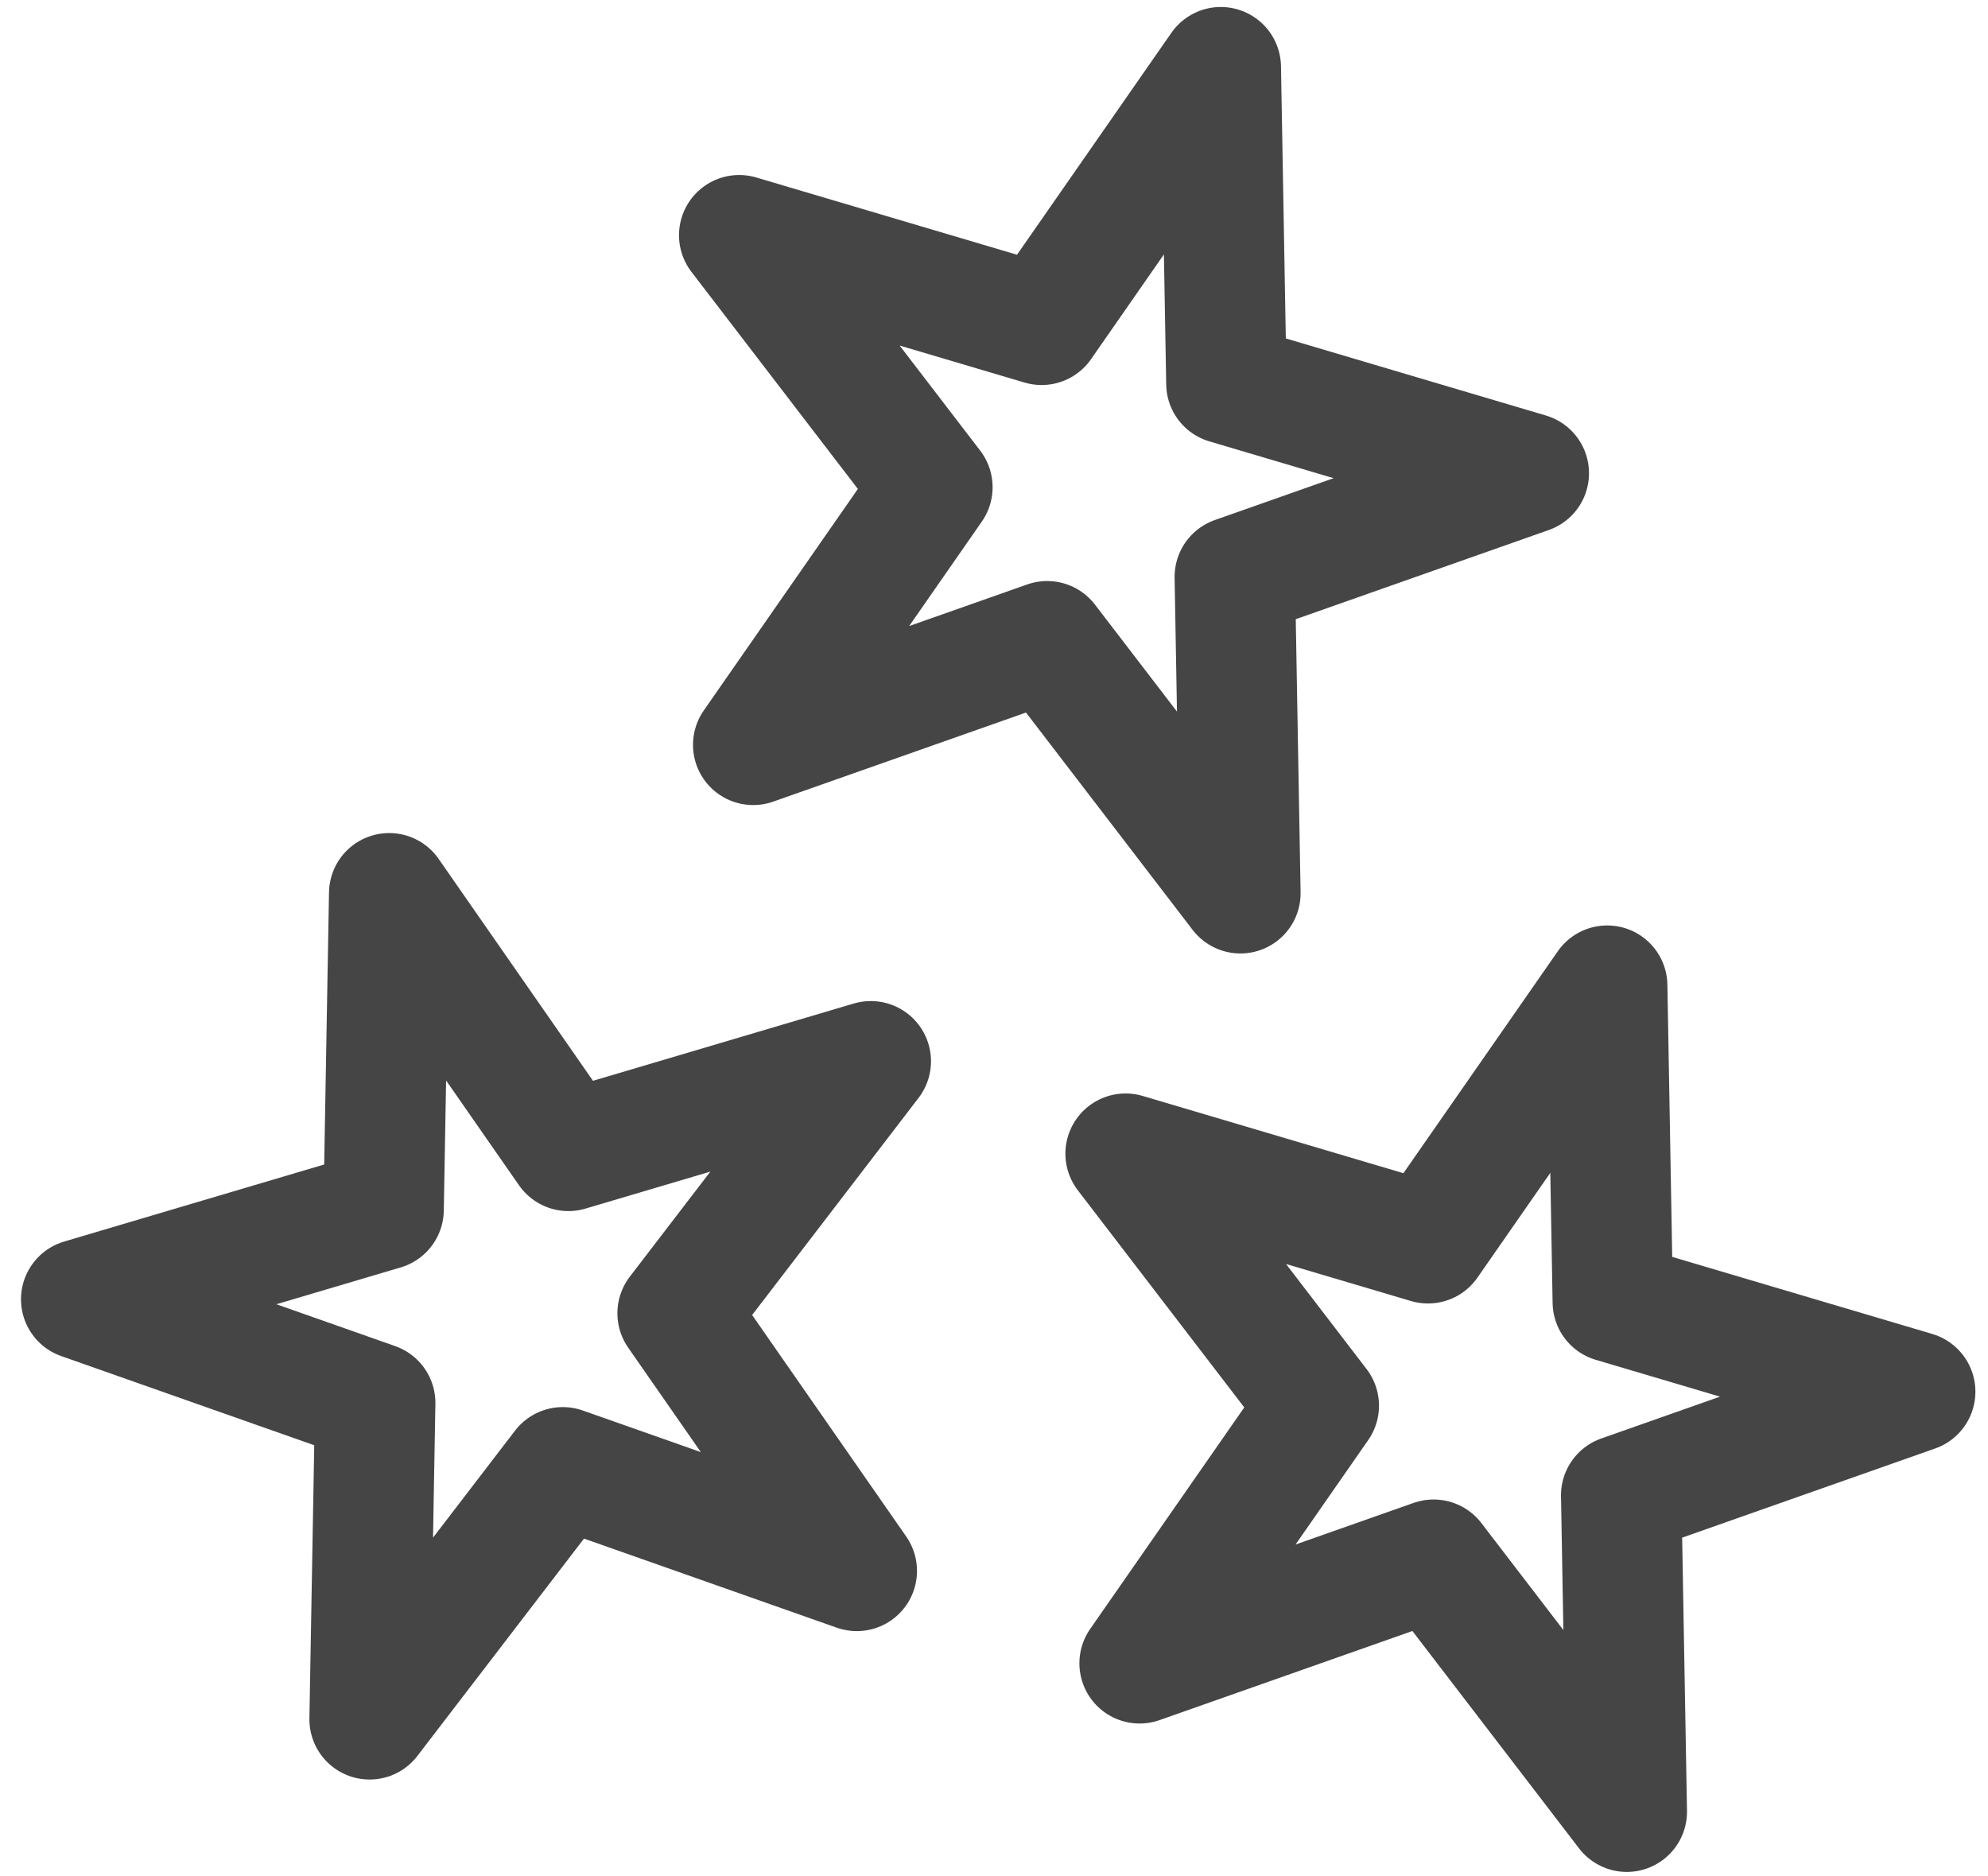
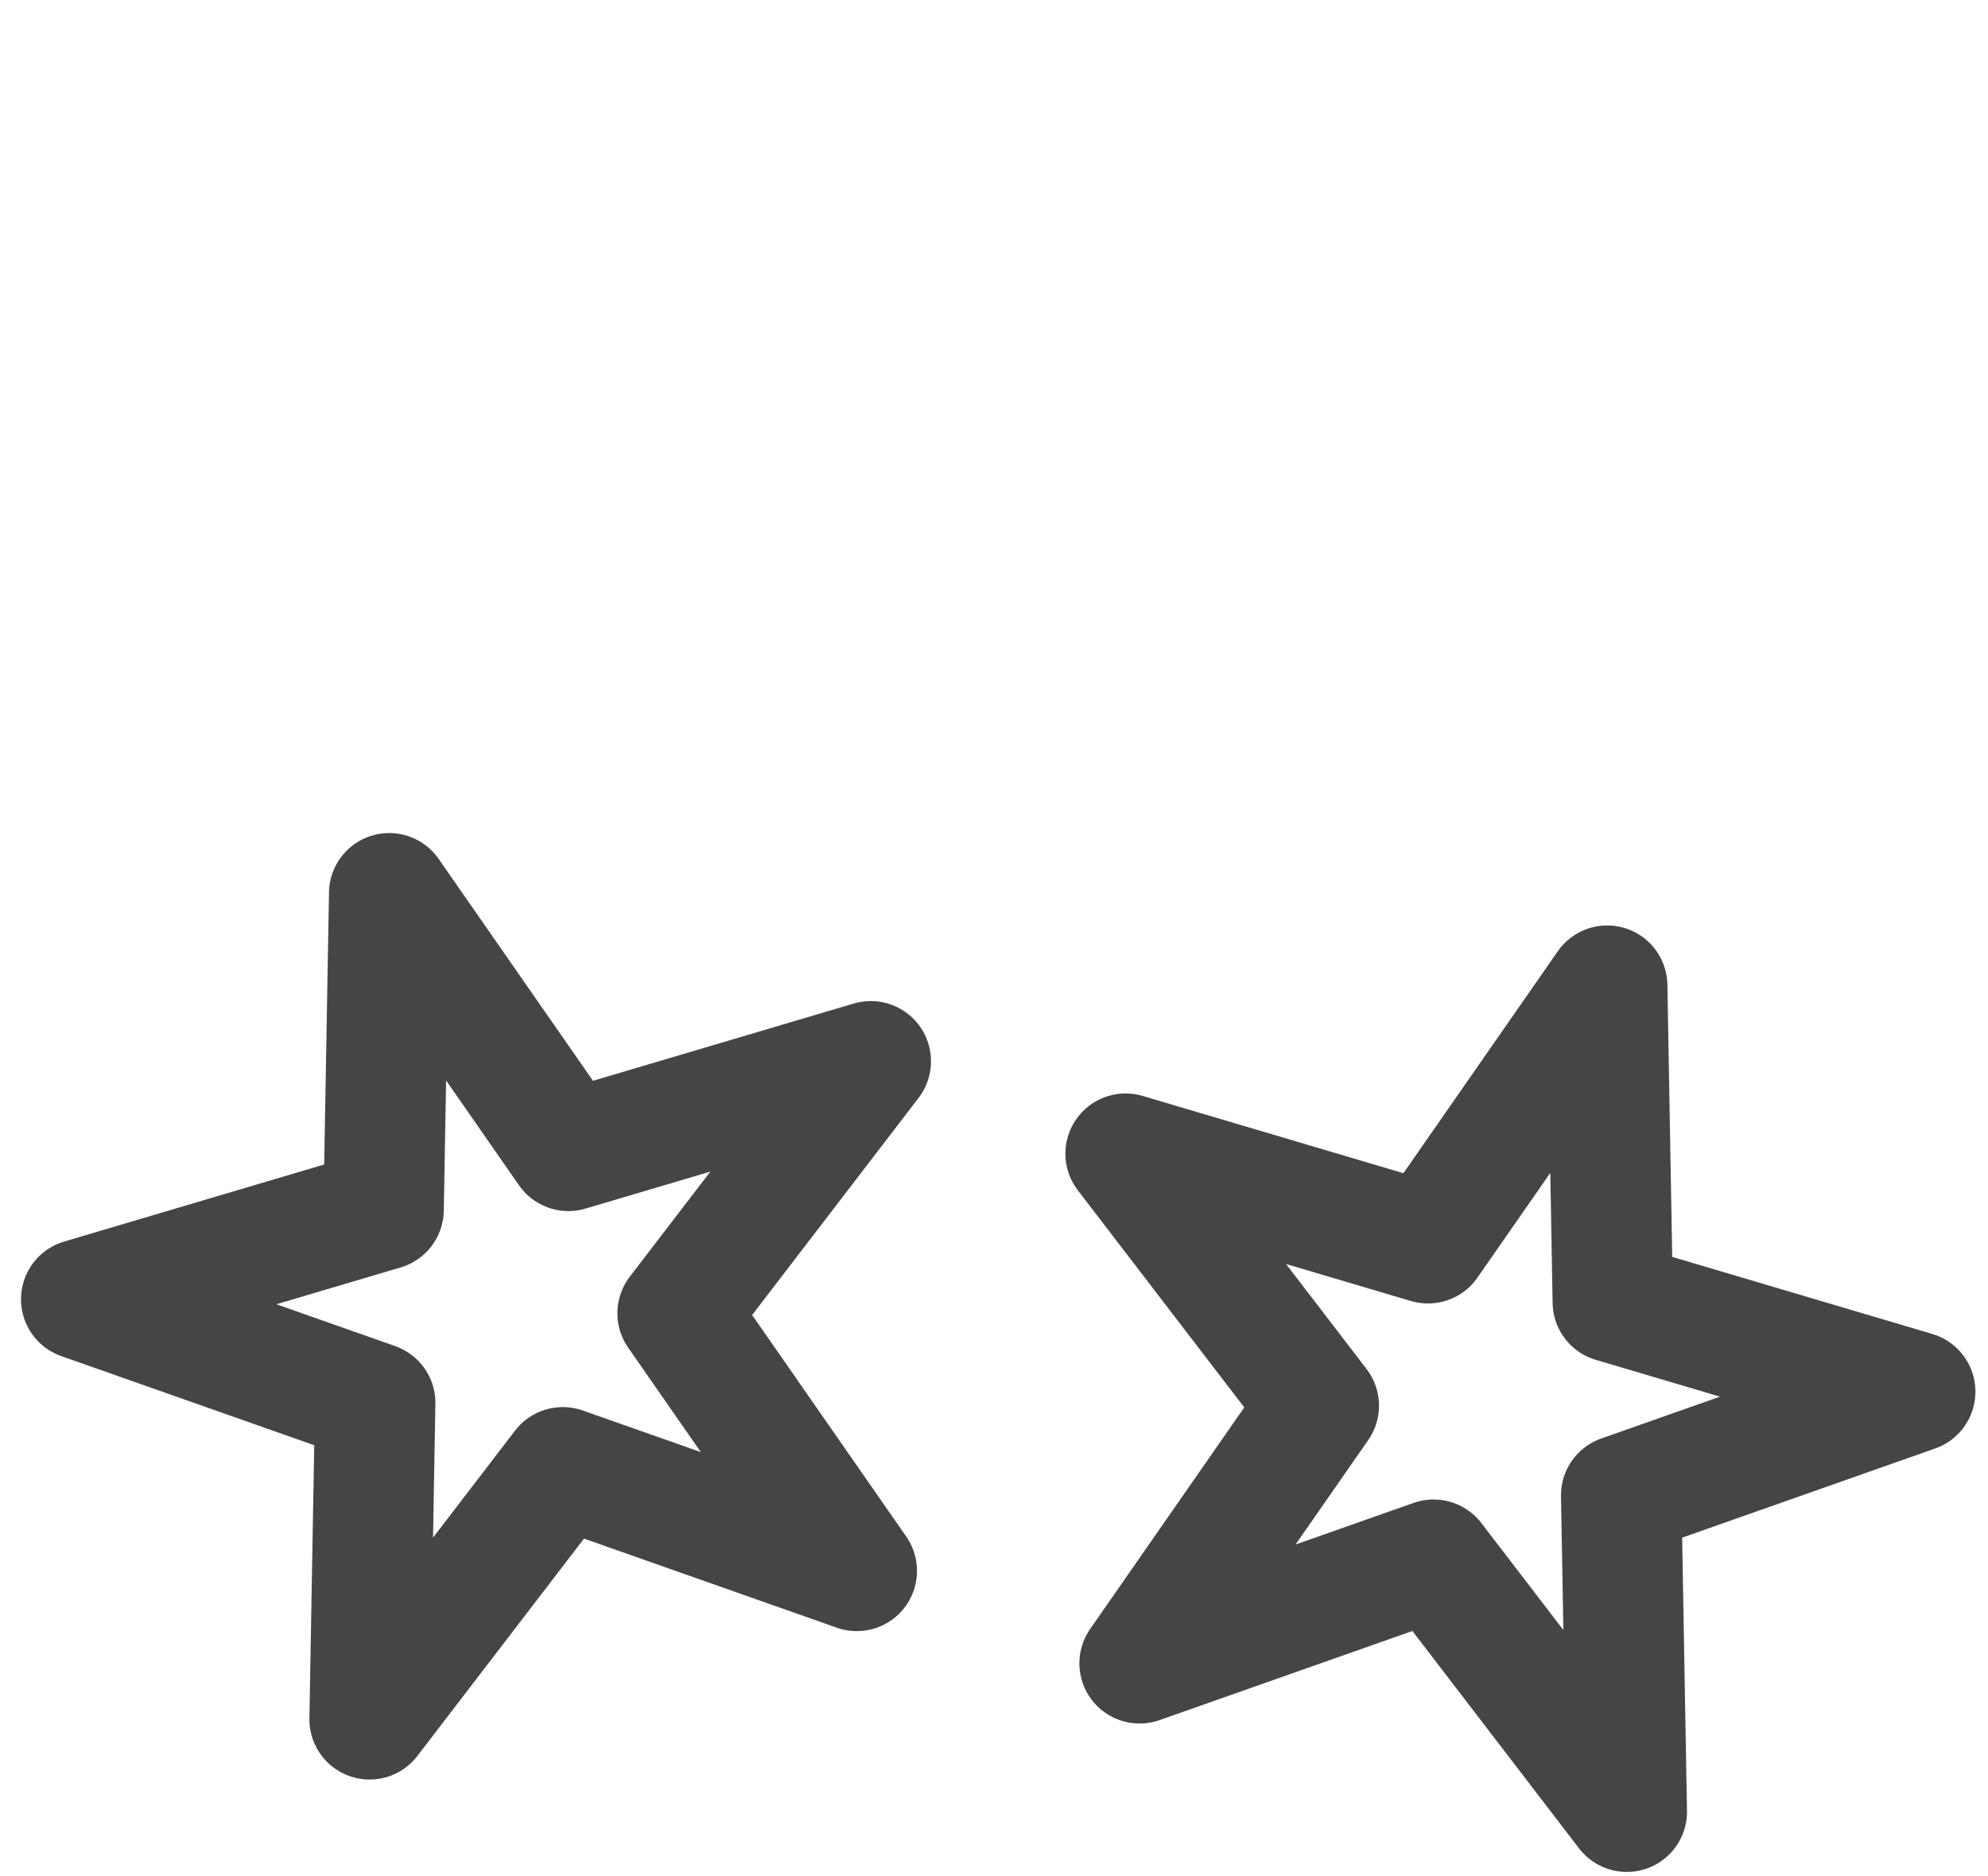
<svg xmlns="http://www.w3.org/2000/svg" id="Layer_1" version="1.1" viewBox="0 0 71 67">
  <defs>
    <style>
      .st0 {
        fill: none;
        stroke: #454545;
        stroke-linecap: round;
        stroke-linejoin: round;
        stroke-width: 4.3px;
      }
    </style>
  </defs>
-   <path class="st0" d="M43.6,2.4l.2,11.3,10.8,3.2-10.5,3.7.2,11.3-6.9-9-10.5,3.7,6.4-9.2-6.9-9,10.8,3.2,6.4-9.2" />
  <path class="st0" d="M13.9,31.9l6.4,9.2,10.8-3.2-6.9,9,6.4,9.2-10.5-3.7-6.9,9,.2-11.3-10.5-3.7,10.8-3.2.2-11.3" />
  <path class="st0" d="M57.4,35.2l.2,11.3,10.8,3.2-10.5,3.7.2,11.3-6.9-9-10.5,3.7,6.4-9.2-6.9-9,10.8,3.2,6.4-9.2" />
</svg>